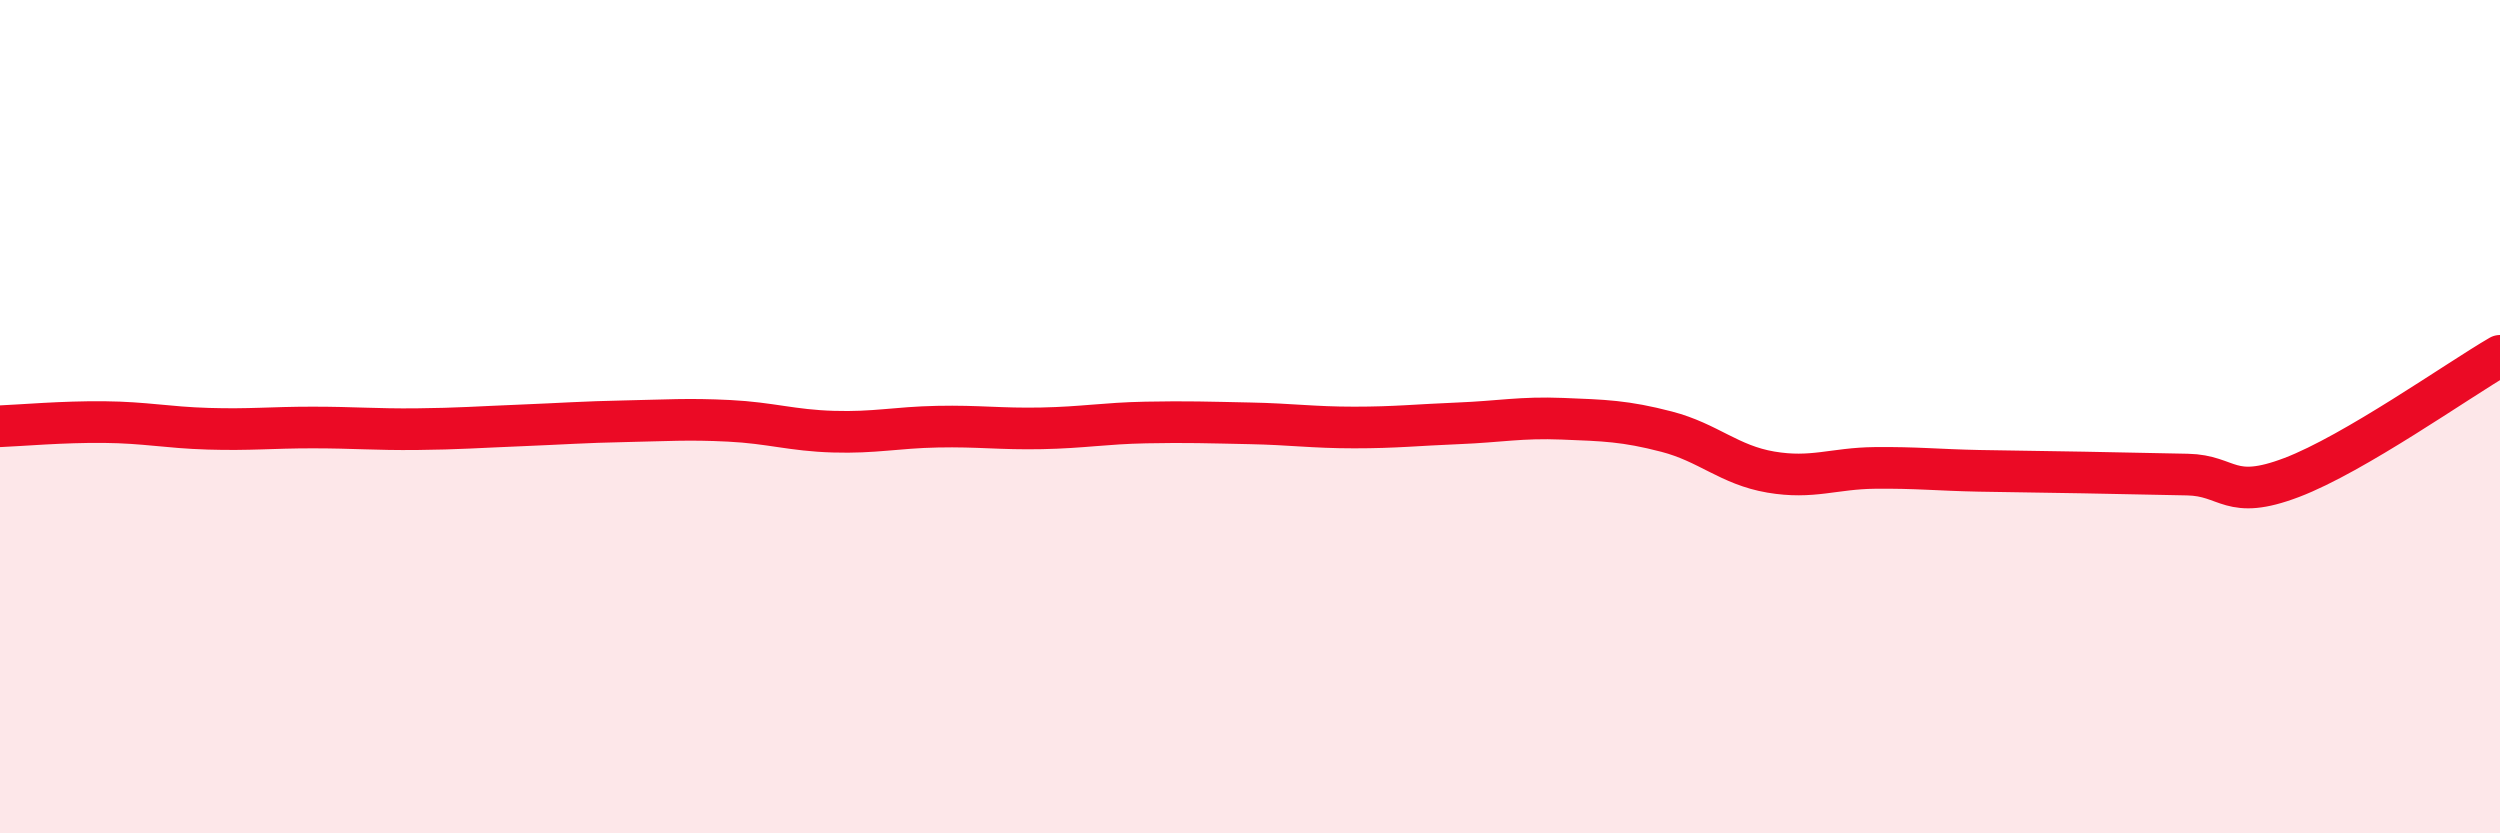
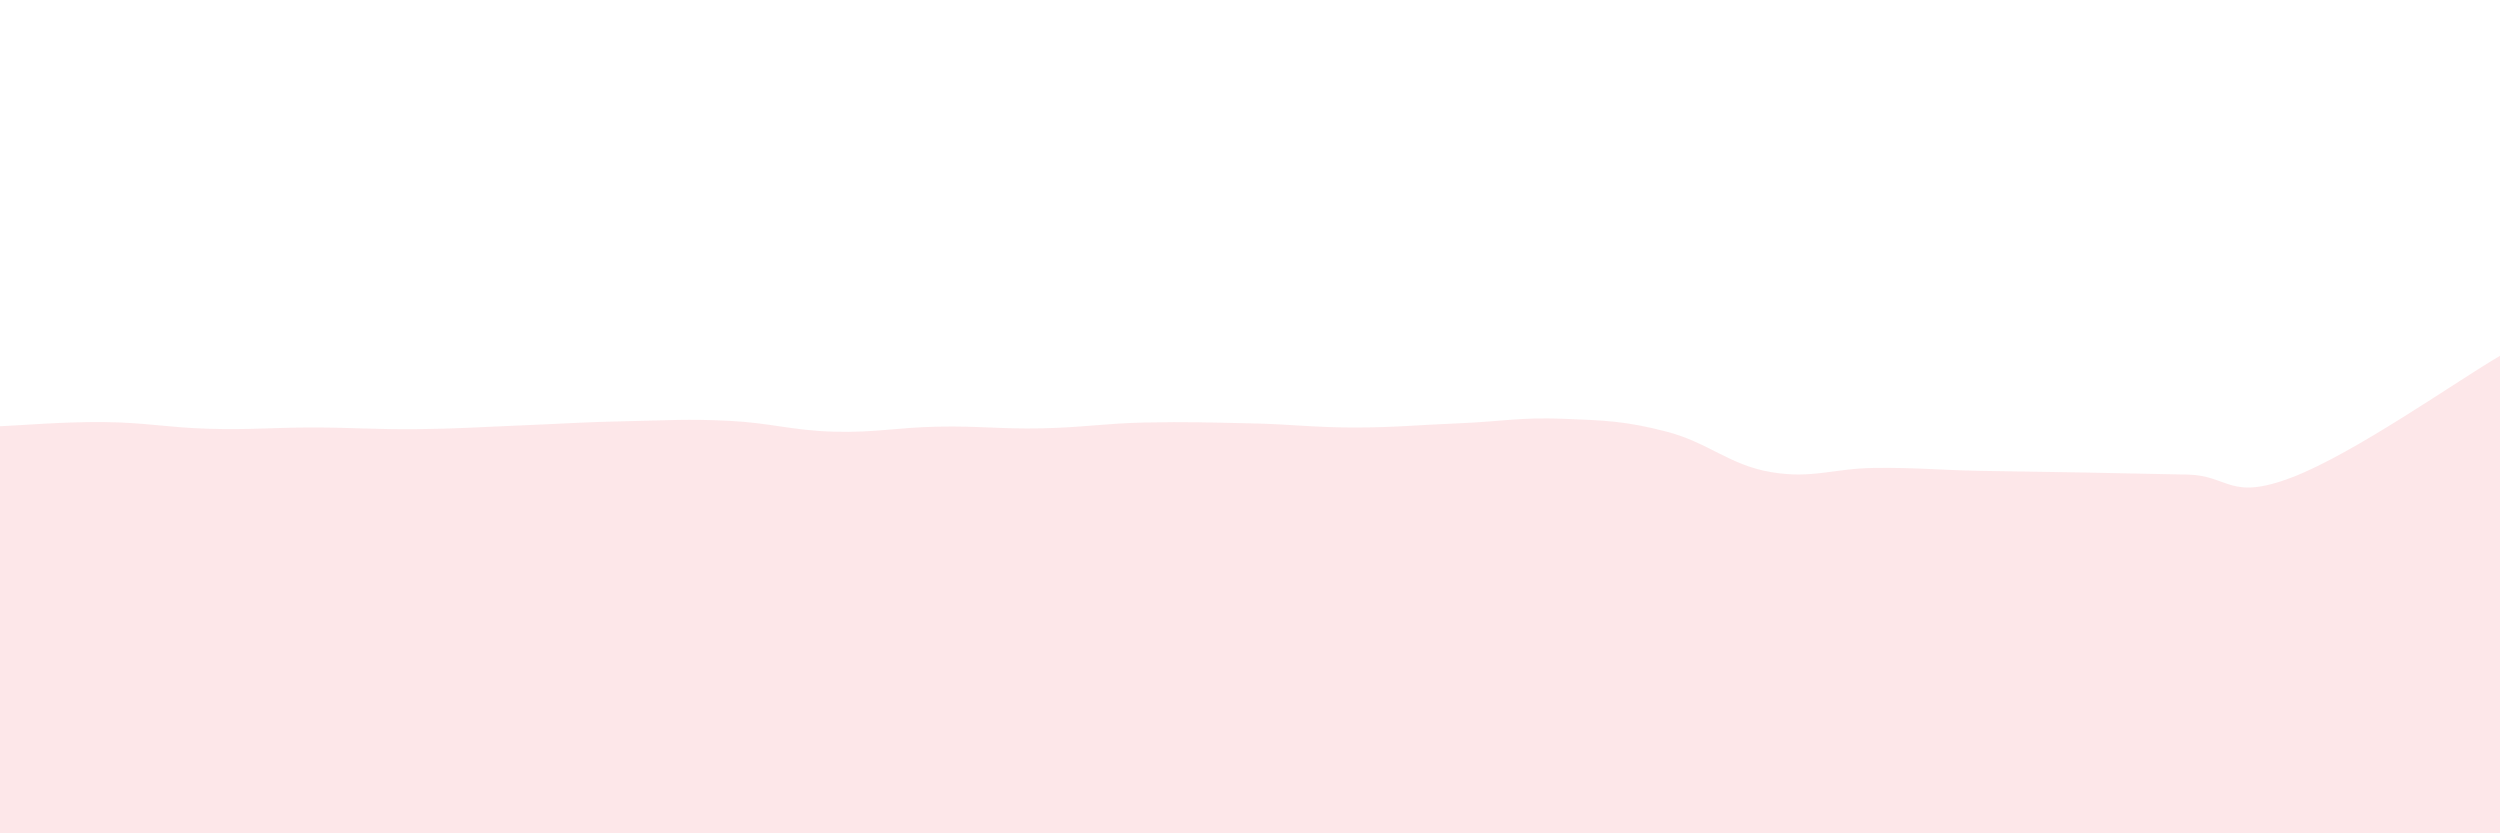
<svg xmlns="http://www.w3.org/2000/svg" width="60" height="20" viewBox="0 0 60 20">
  <path d="M 0,10.23 C 0.5,10.21 1.5,10.12 2.5,10.13 C 3.5,10.14 4,10.26 5,10.29 C 6,10.32 6.5,10.26 7.5,10.26 C 8.5,10.26 9,10.31 10,10.3 C 11,10.29 11.5,10.25 12.5,10.21 C 13.5,10.17 14,10.13 15,10.11 C 16,10.09 16.5,10.05 17.5,10.1 C 18.5,10.15 19,10.33 20,10.36 C 21,10.39 21.5,10.26 22.5,10.24 C 23.5,10.22 24,10.3 25,10.28 C 26,10.26 26.5,10.16 27.5,10.14 C 28.5,10.12 29,10.14 30,10.16 C 31,10.18 31.5,10.26 32.5,10.26 C 33.5,10.26 34,10.2 35,10.16 C 36,10.12 36.5,10.01 37.5,10.05 C 38.5,10.09 39,10.1 40,10.36 C 41,10.62 41.5,11.16 42.5,11.33 C 43.5,11.5 44,11.24 45,11.23 C 46,11.22 46.5,11.28 47.5,11.3 C 48.5,11.32 49,11.32 50,11.34 C 51,11.36 51.5,11.37 52.5,11.39 C 53.5,11.41 53.5,12.03 55,11.46 C 56.5,10.89 59,9.12 60,8.54L60 20L0 20Z" fill="#EB0A25" opacity="0.1" stroke-linecap="round" stroke-linejoin="round" />
-   <path d="M 0,10.23 C 0.5,10.21 1.5,10.12 2.5,10.13 C 3.5,10.14 4,10.26 5,10.29 C 6,10.32 6.5,10.26 7.5,10.26 C 8.5,10.26 9,10.31 10,10.3 C 11,10.29 11.5,10.25 12.5,10.21 C 13.5,10.17 14,10.13 15,10.11 C 16,10.09 16.5,10.05 17.5,10.1 C 18.5,10.15 19,10.33 20,10.36 C 21,10.39 21.5,10.26 22.5,10.24 C 23.5,10.22 24,10.3 25,10.28 C 26,10.26 26.5,10.16 27.5,10.14 C 28.5,10.12 29,10.14 30,10.16 C 31,10.18 31.5,10.26 32.5,10.26 C 33.5,10.26 34,10.2 35,10.16 C 36,10.12 36.5,10.01 37.5,10.05 C 38.5,10.09 39,10.1 40,10.36 C 41,10.62 41.5,11.16 42.5,11.33 C 43.5,11.5 44,11.24 45,11.23 C 46,11.22 46.5,11.28 47.5,11.3 C 48.5,11.32 49,11.32 50,11.34 C 51,11.36 51.5,11.37 52.5,11.39 C 53.5,11.41 53.5,12.03 55,11.46 C 56.5,10.89 59,9.12 60,8.54" stroke="#EB0A25" stroke-width="1" fill="none" stroke-linecap="round" stroke-linejoin="round" />
</svg>